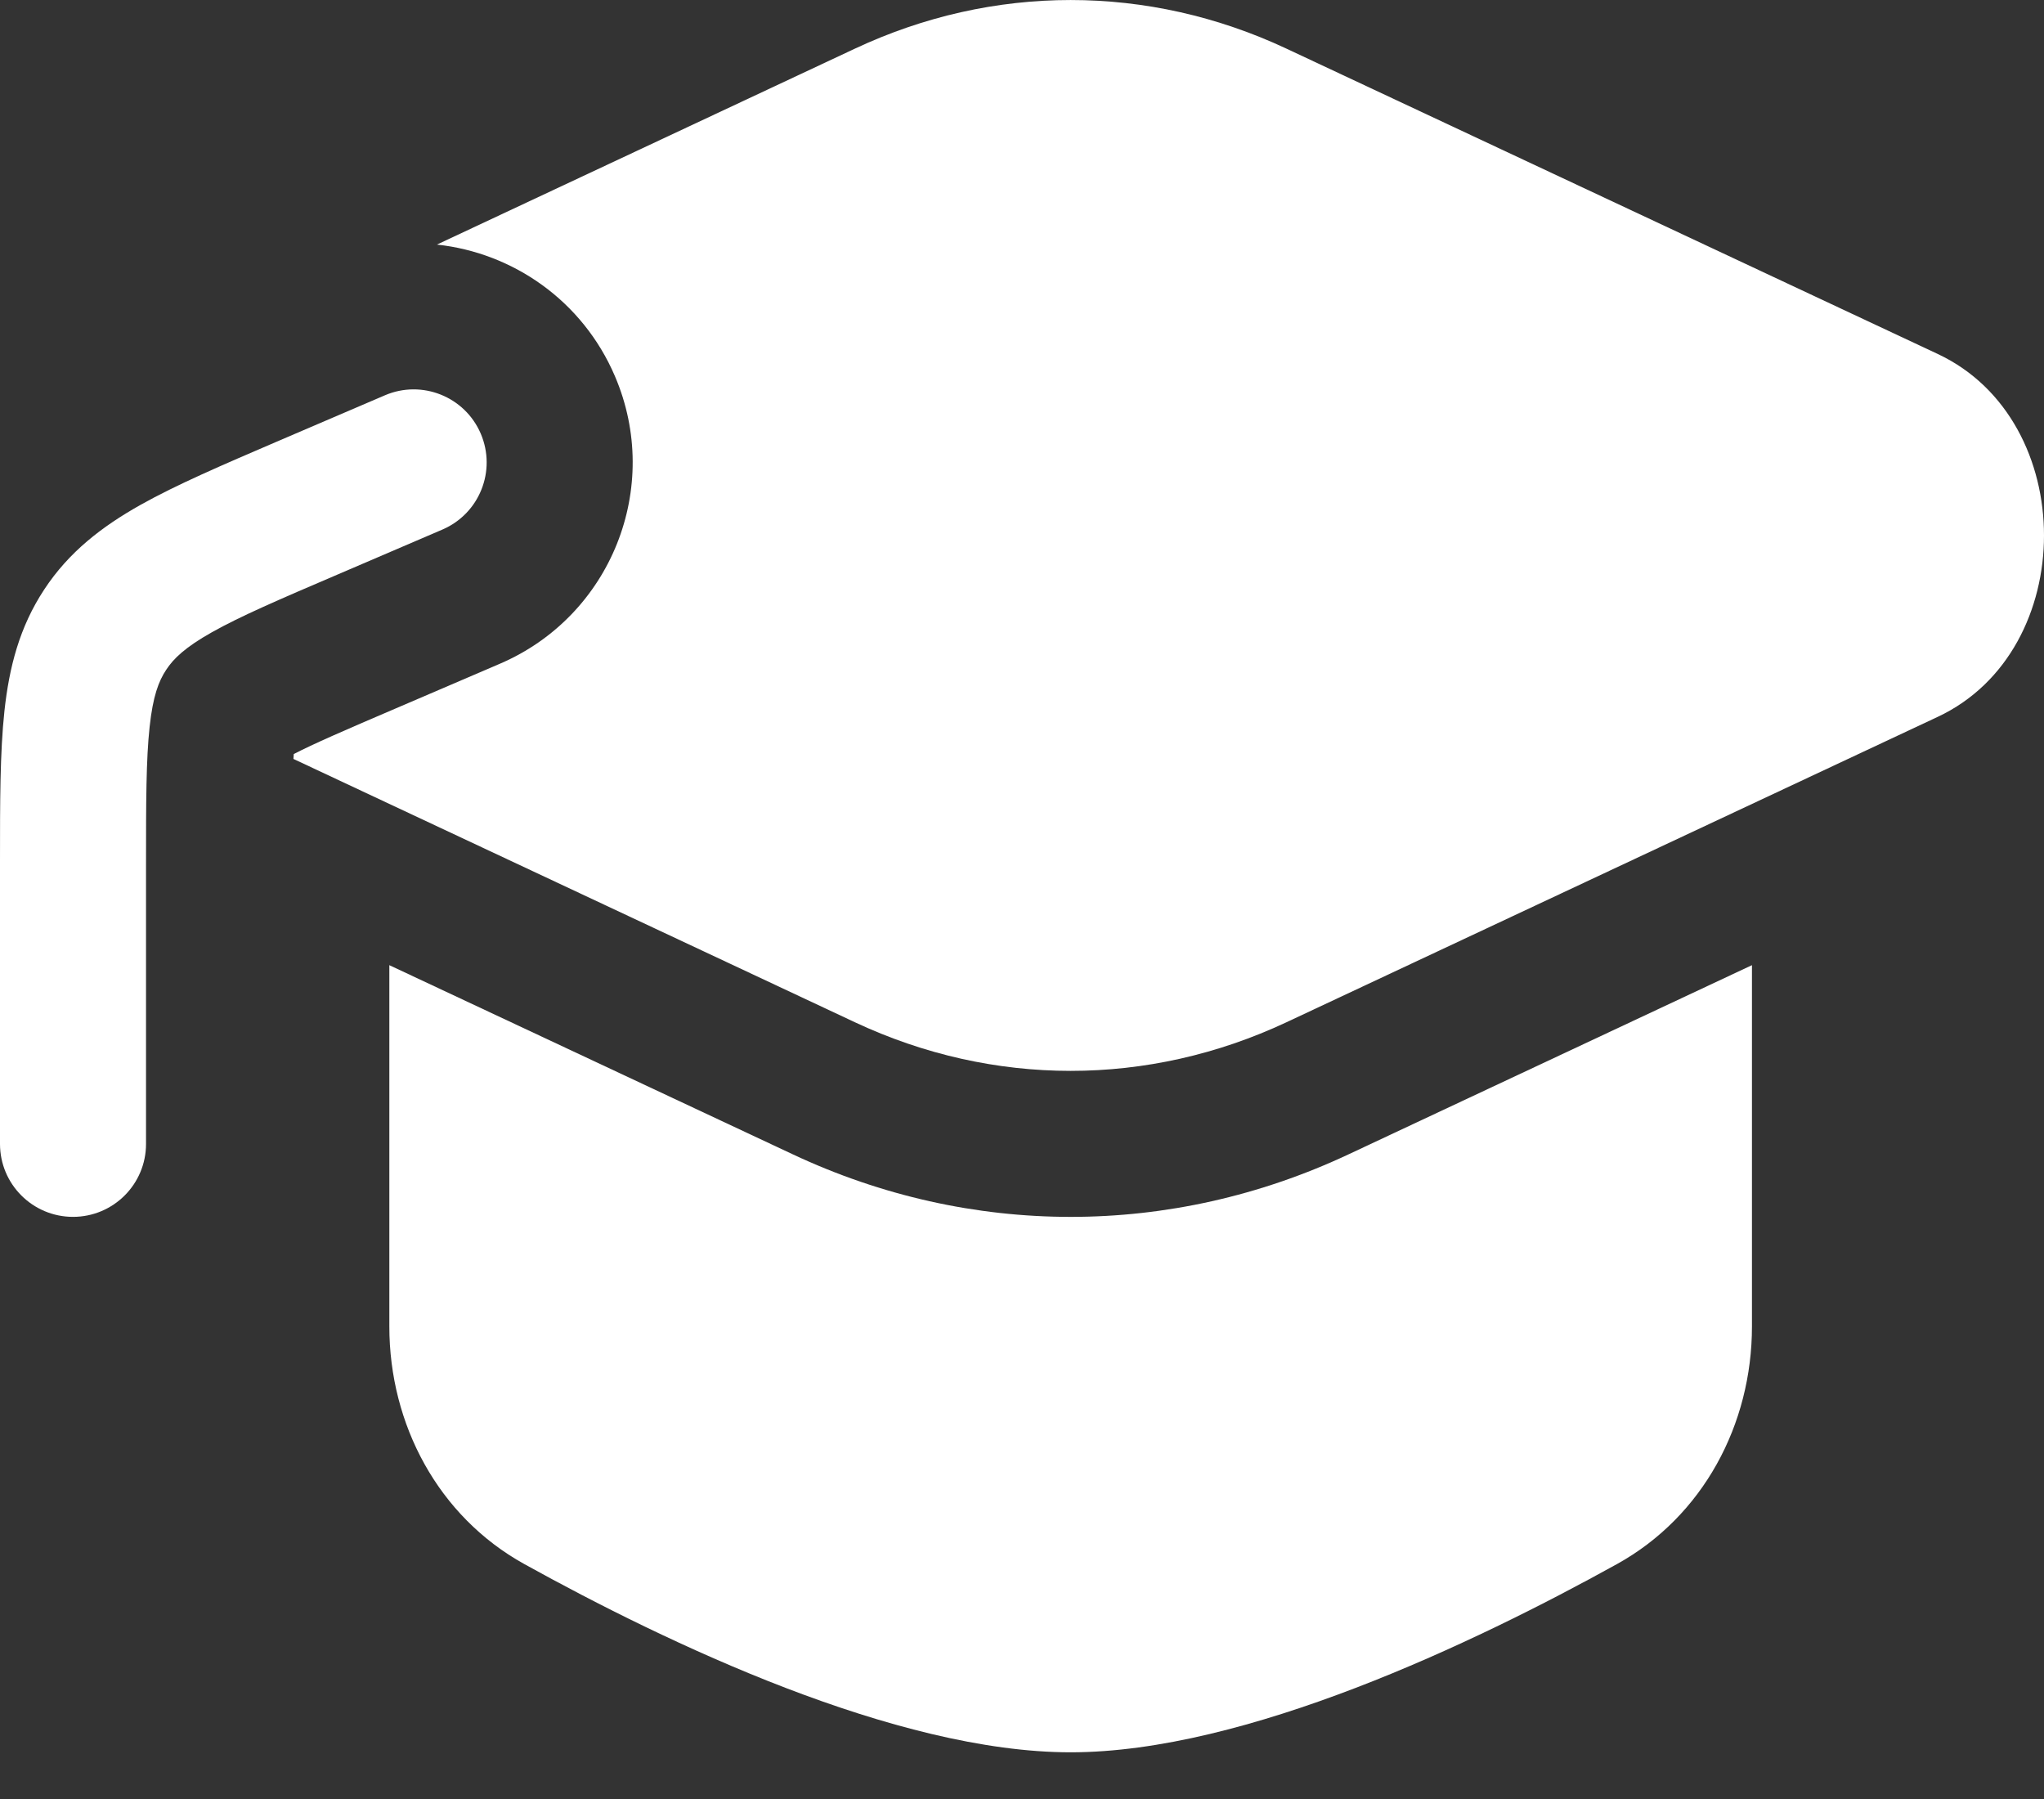
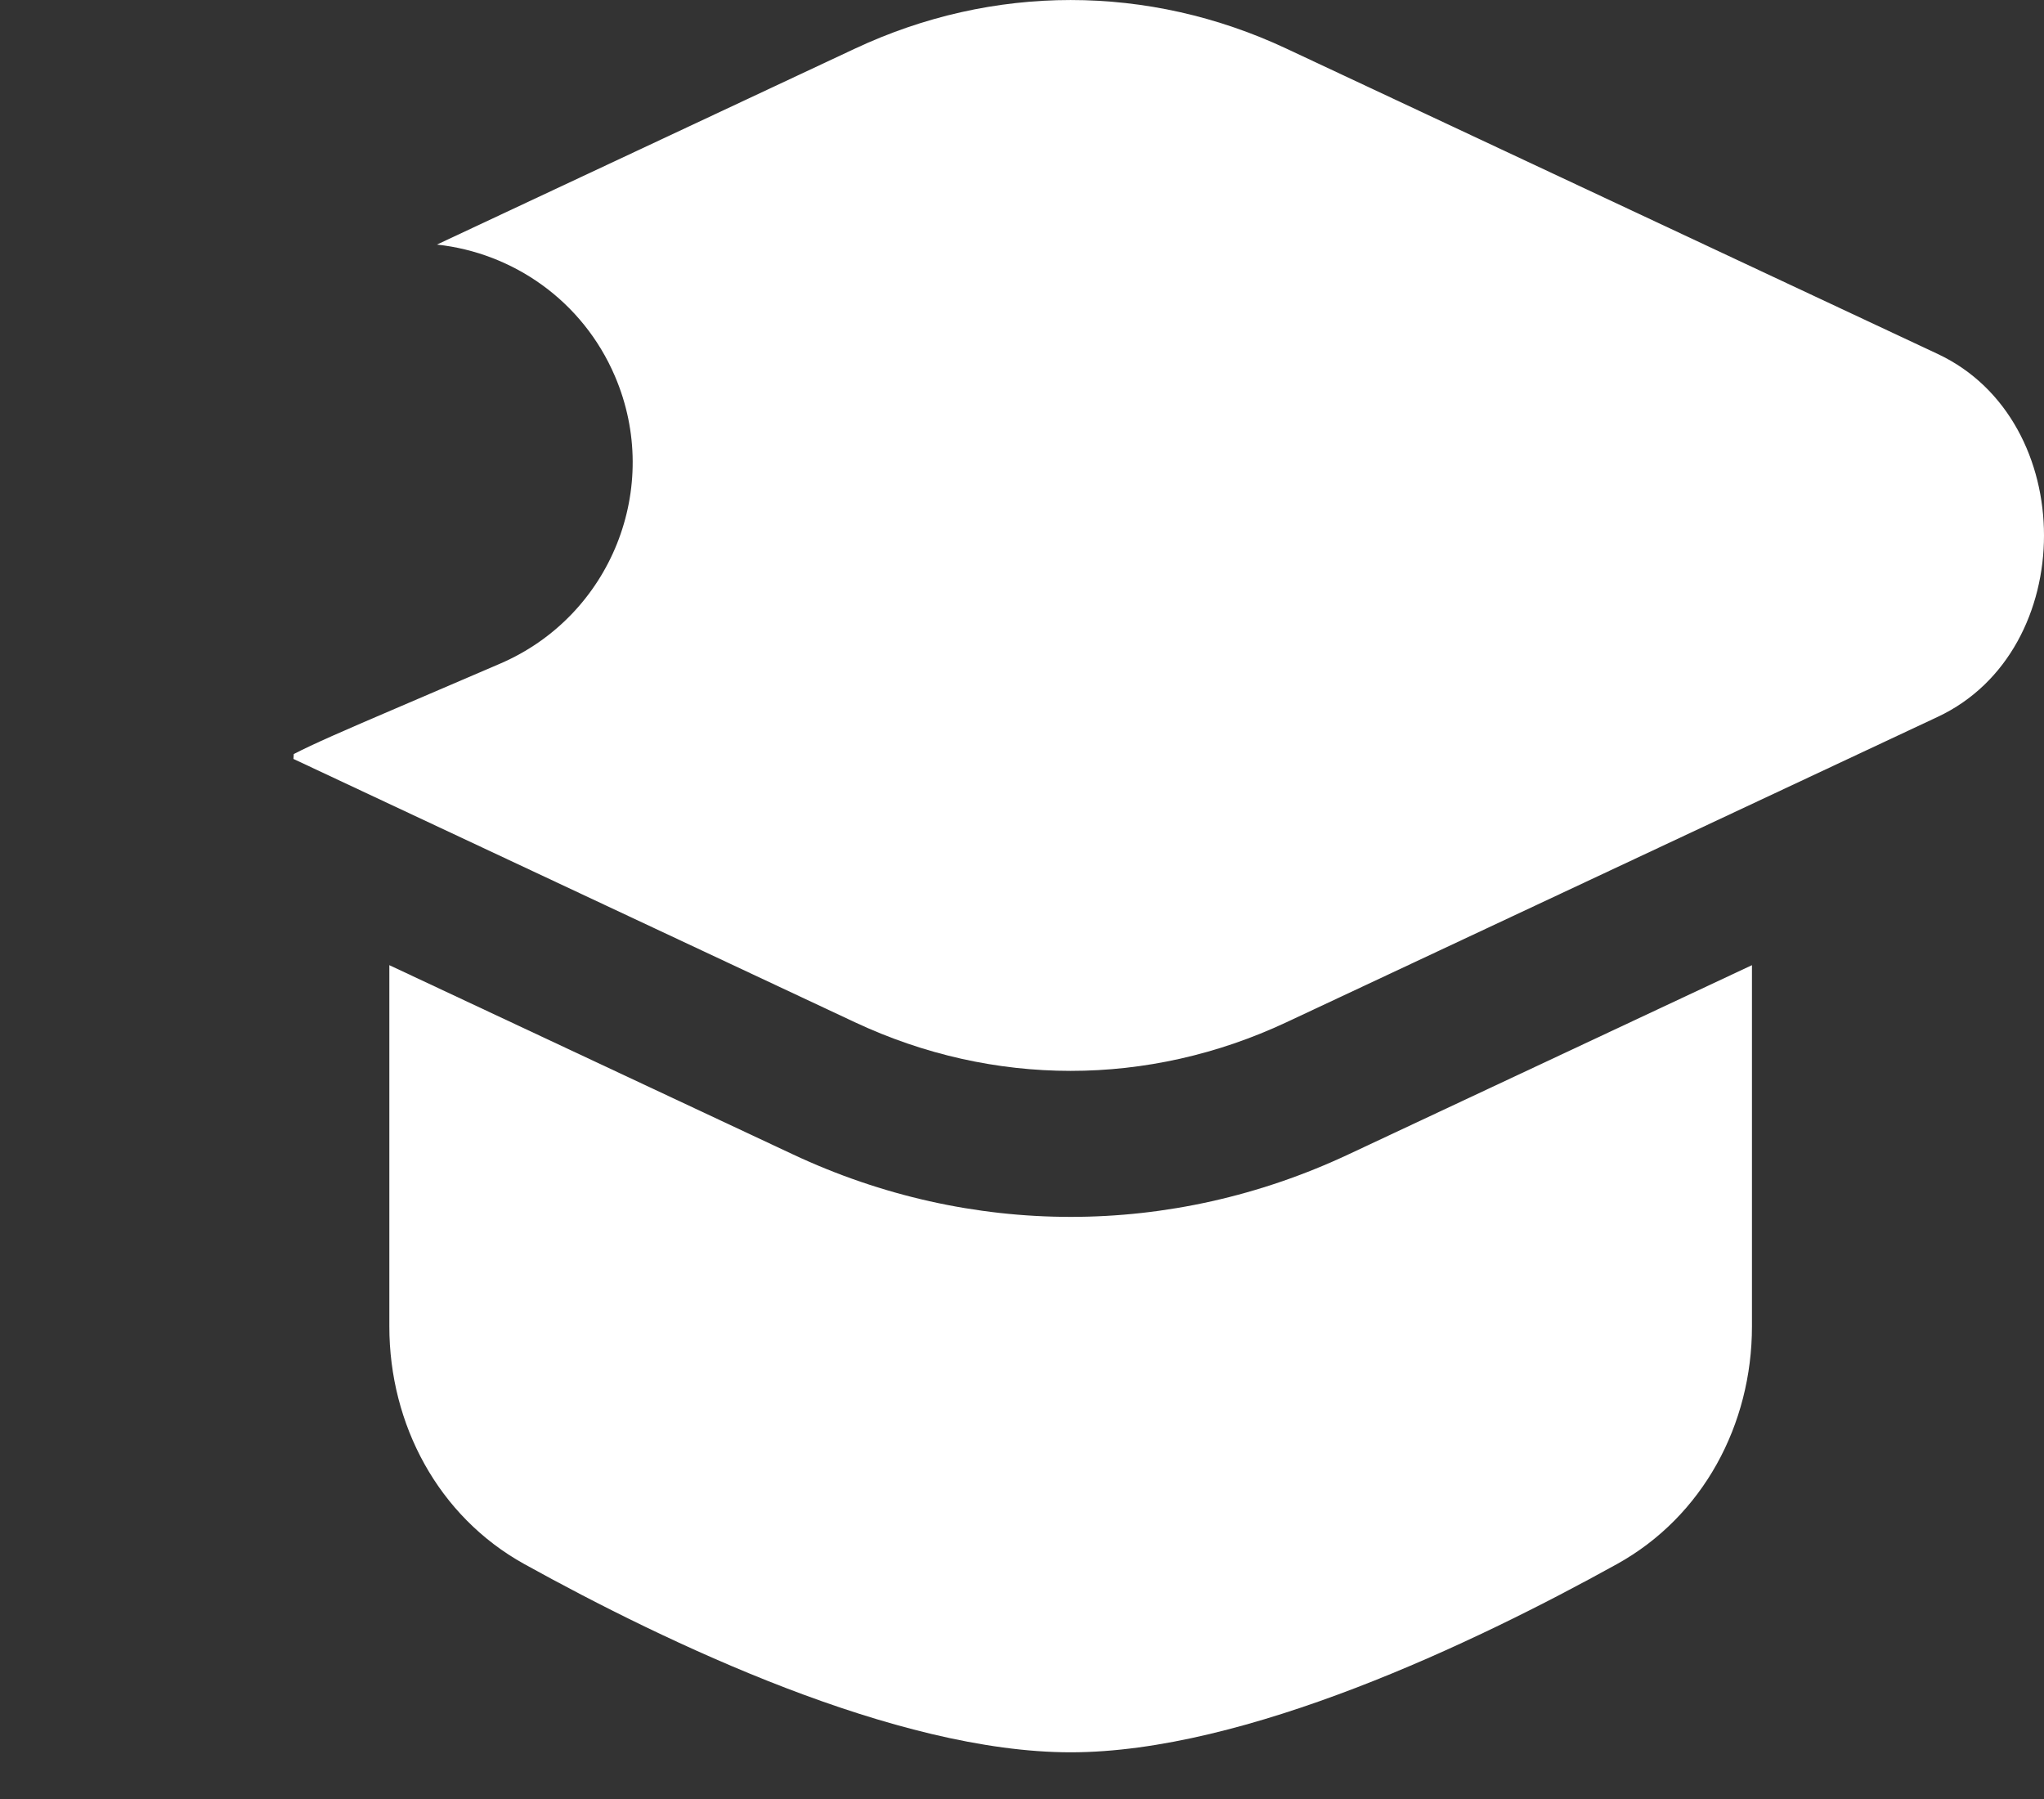
<svg xmlns="http://www.w3.org/2000/svg" width="25" height="22" viewBox="0 0 25 22" fill="none">
  <rect x="0" y="0" width="25" height="22" fill="#333333" stroke="none" />
  <path d="M15.735 0.595C14.043 -0.198 12.147 -0.198 10.456 0.595L5.344 2.991C6.275 3.091 7.126 3.678 7.521 4.6C8.104 5.96 7.474 7.534 6.114 8.117L4.834 8.666C4.198 8.938 3.836 9.096 3.593 9.221C3.591 9.24 3.59 9.261 3.589 9.281L10.456 12.501C12.147 13.294 14.043 13.294 15.735 12.501L23.701 8.766C25.433 7.954 25.433 5.142 23.701 4.329L15.735 0.595Z" fill="white" />
  <path d="M4.762 11.803V16.221C4.762 17.421 5.361 18.544 6.411 19.126C8.159 20.094 10.957 21.429 13.095 21.429C15.233 21.429 18.031 20.094 19.779 19.126C20.829 18.544 21.428 17.421 21.428 16.221V11.803L16.493 14.117C14.321 15.136 11.87 15.136 9.698 14.117L4.762 11.803Z" fill="white" />
-   <path d="M5.411 6.476C5.865 6.281 6.074 5.757 5.88 5.303C5.686 4.85 5.161 4.64 4.708 4.834L3.385 5.401C2.721 5.686 2.159 5.927 1.717 6.175C1.248 6.439 0.843 6.749 0.541 7.209C0.238 7.668 0.112 8.161 0.054 8.697C-4.25042e-05 9.201 -2.25611e-05 9.812 9.74658e-07 10.534V13.989C9.74658e-07 14.482 0.4 14.881 0.893 14.881C1.386 14.881 1.786 14.482 1.786 13.989V10.581C1.786 9.8 1.787 9.285 1.83 8.889C1.87 8.514 1.941 8.329 2.032 8.192C2.122 8.054 2.264 7.916 2.593 7.731C2.94 7.536 3.413 7.332 4.131 7.025L5.411 6.476Z" fill="white" />
</svg>